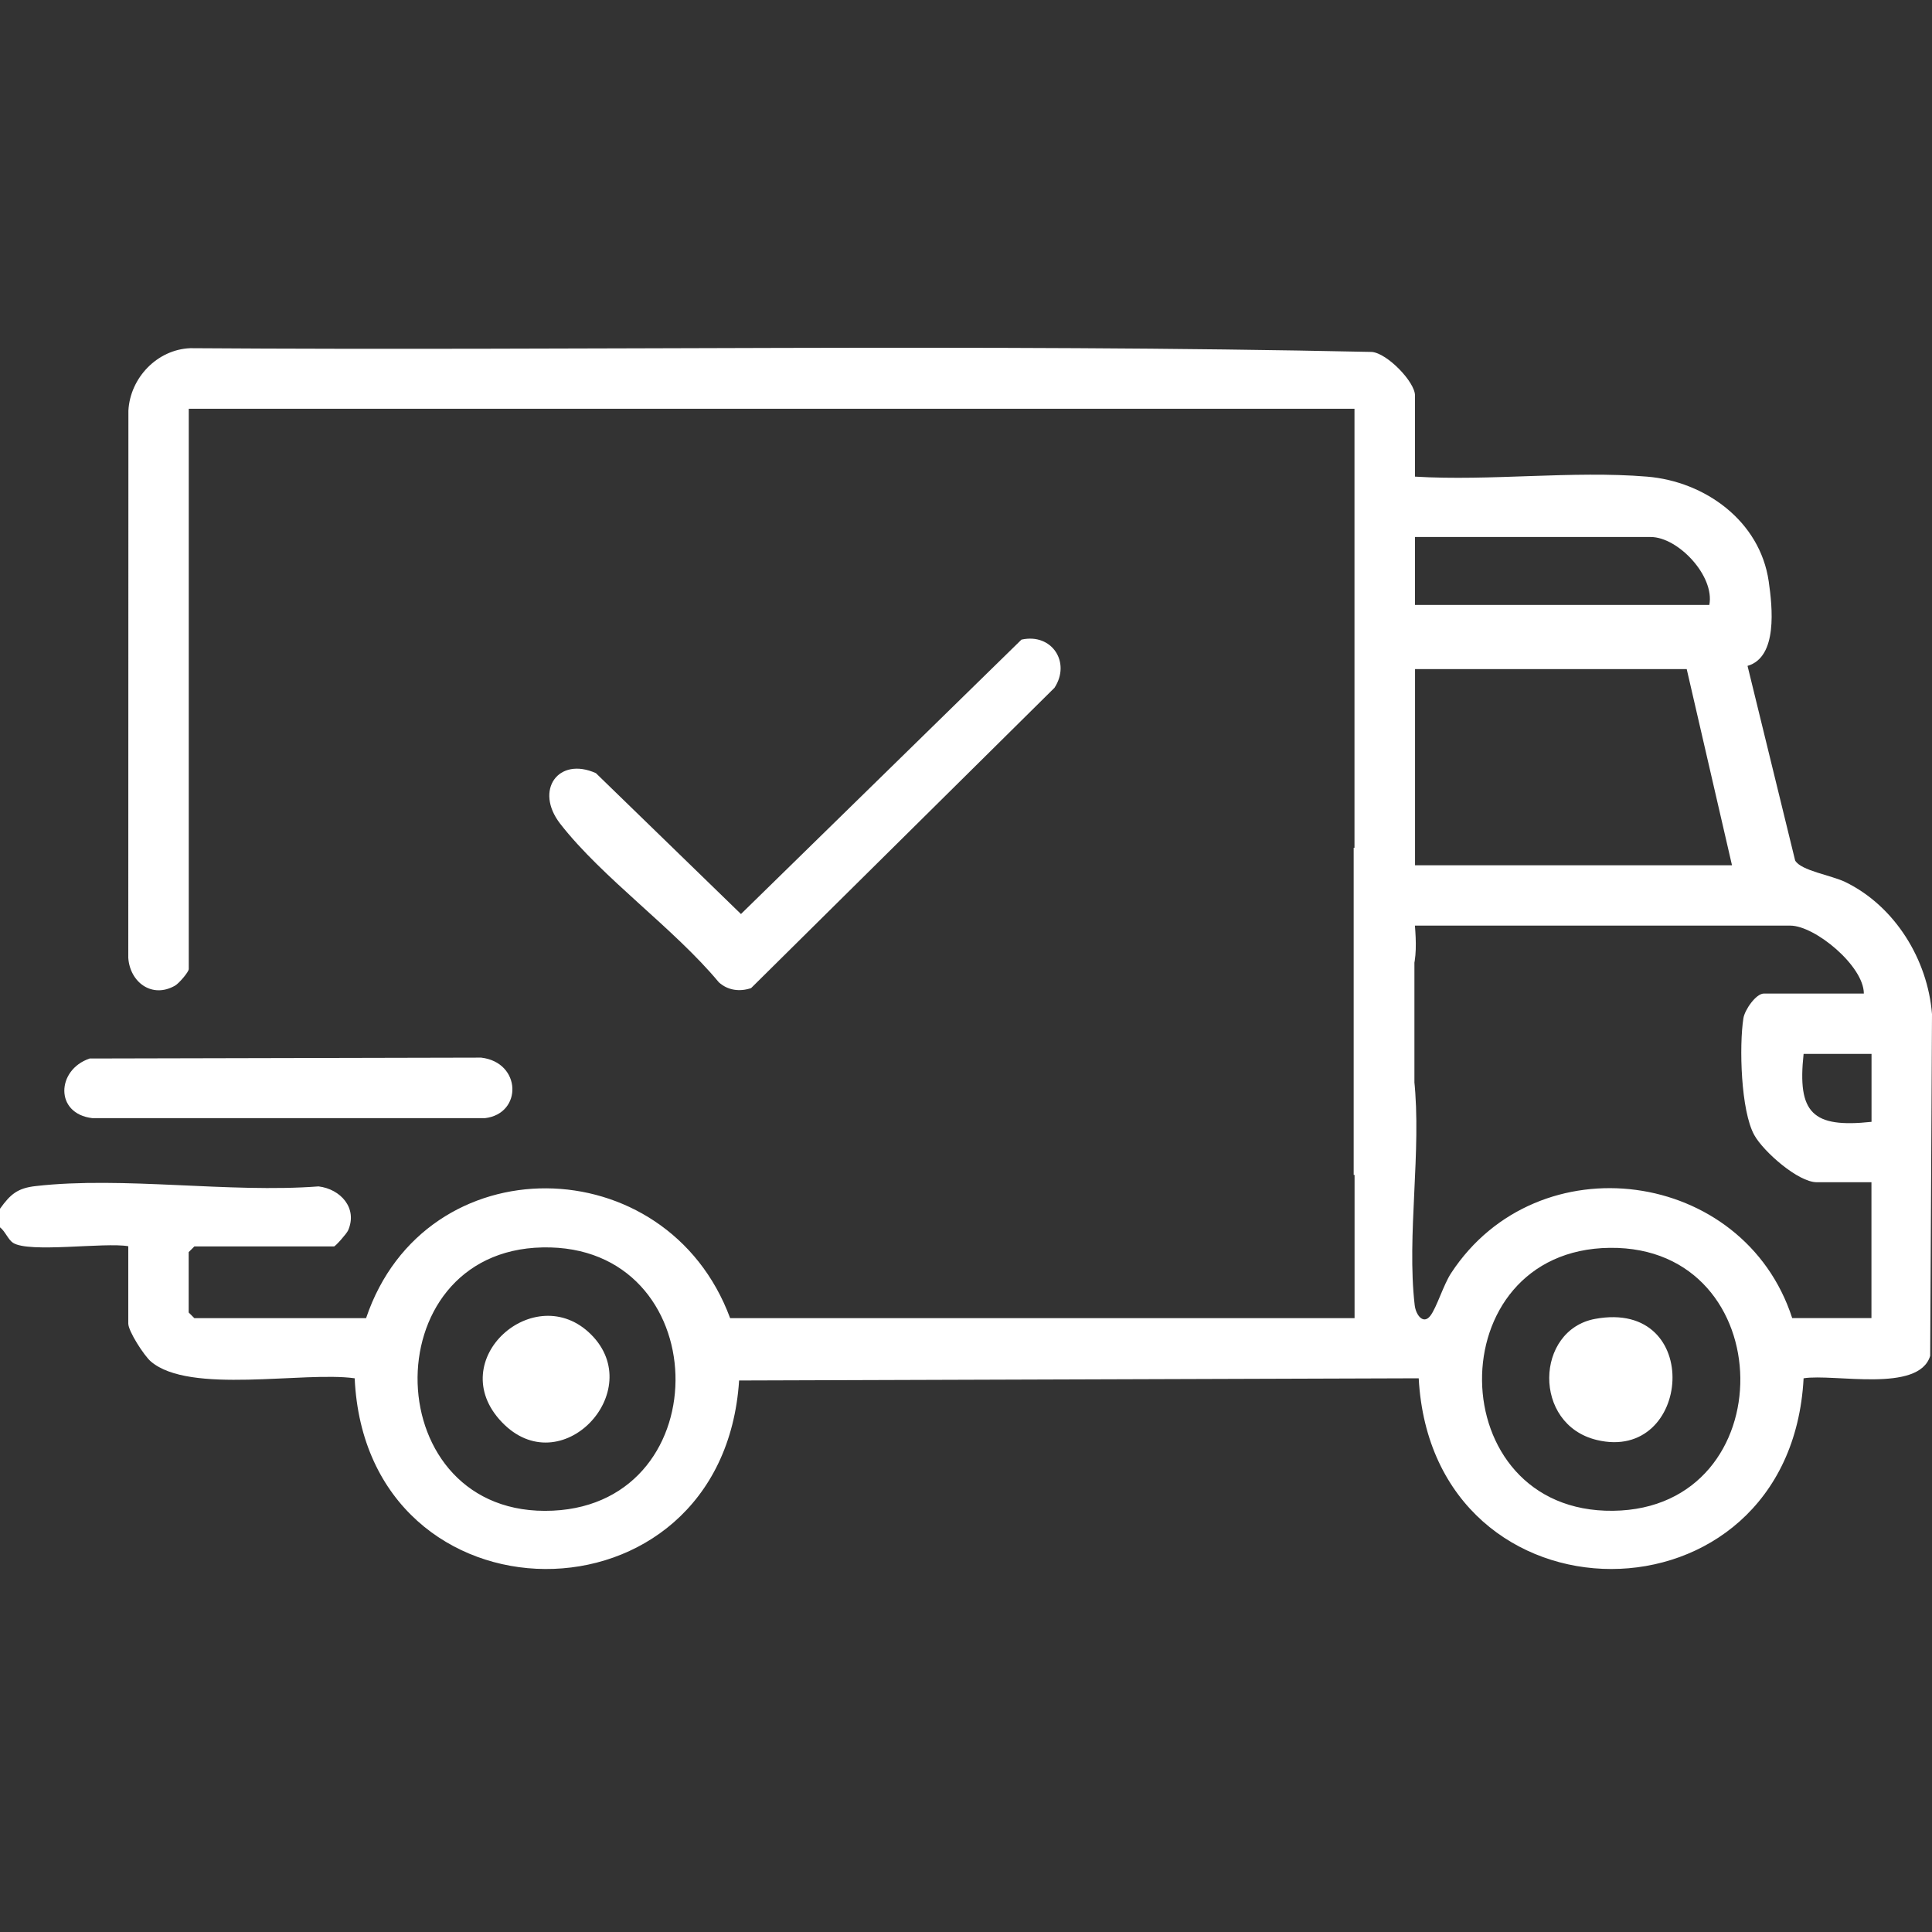
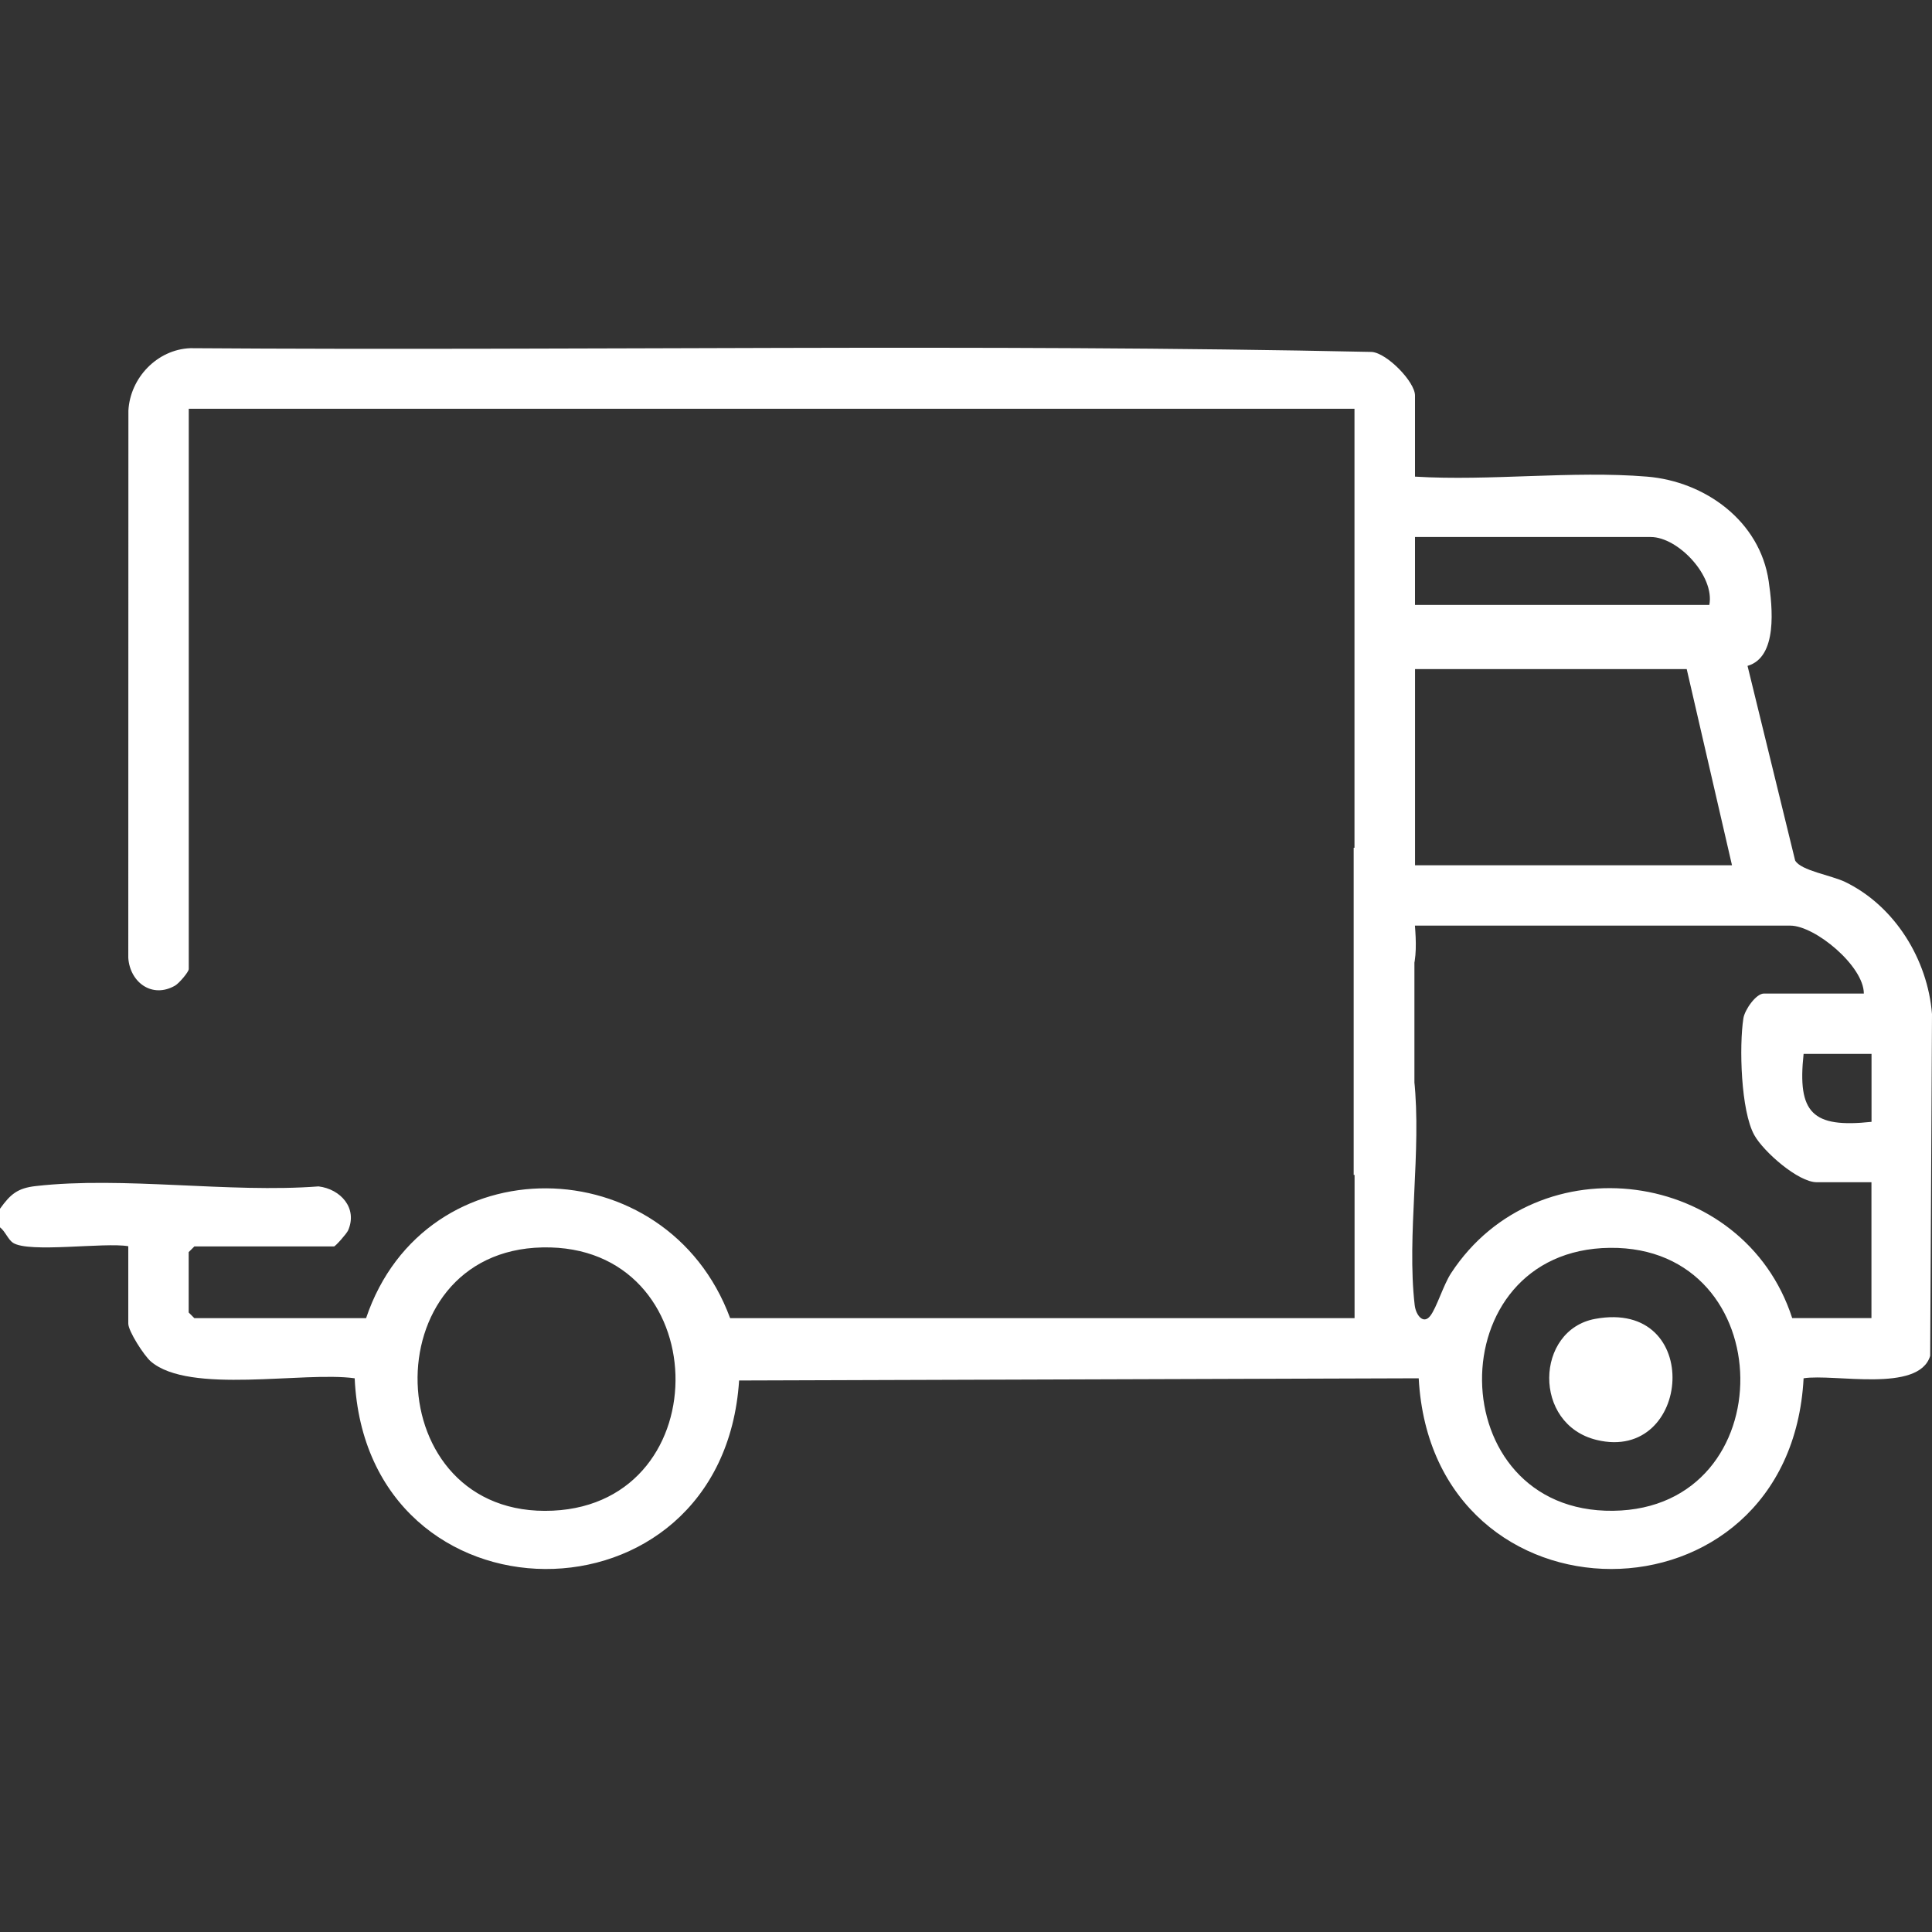
<svg xmlns="http://www.w3.org/2000/svg" width="50" height="50" viewBox="0 0 50 50" fill="none">
  <rect x="0" y="0" width="50" height="50" fill="#333333" stroke="none" />
  <path d="M0.002 31.28C0.27 30.906 0.455 30.747 0.929 30.695C3.191 30.438 5.929 30.88 8.244 30.704C8.811 30.772 9.262 31.263 9.009 31.843C8.973 31.926 8.68 32.258 8.643 32.258H5.03L4.883 32.405V33.967L5.03 34.114H9.474C11.001 29.588 17.255 29.68 18.896 34.114H35.056V28.011C35.056 27.477 36.393 27.009 36.597 27.934C36.797 29.782 36.402 31.969 36.612 33.776C36.642 34.037 36.837 34.286 37.016 34.054C37.182 33.839 37.354 33.255 37.554 32.949C39.798 29.522 45.128 30.243 46.382 34.112H48.433V30.596H47.017C46.537 30.596 45.64 29.805 45.402 29.378C45.051 28.75 45.007 27.069 45.119 26.353C45.153 26.134 45.445 25.713 45.649 25.713H48.236C48.236 25 46.971 23.955 46.333 23.955H36.618C36.68 24.72 36.695 25.821 35.617 25.59C35.413 25.547 35.054 25.154 35.054 24.981V10.579H4.885V25.079C4.885 25.156 4.63 25.451 4.532 25.507C3.935 25.851 3.361 25.419 3.32 24.788L3.323 10.628C3.367 9.78 4.067 9.043 4.928 9.011C15.116 9.081 25.331 8.89 35.502 9.108C35.9 9.14 36.62 9.884 36.62 10.235V12.335C38.566 12.454 40.696 12.176 42.624 12.335C44.126 12.459 45.547 13.483 45.774 15.044C45.87 15.711 46.012 17.006 45.226 17.233L46.458 22.269C46.603 22.532 47.398 22.652 47.755 22.826C49.039 23.449 49.889 24.833 50 26.244L49.953 35.09C49.658 36.059 47.466 35.544 46.677 35.67C46.327 42.251 37.073 42.251 36.716 35.67L19.128 35.727C18.702 42.27 9.479 42.213 9.179 35.67C7.859 35.485 4.904 36.095 3.903 35.234C3.726 35.081 3.32 34.45 3.32 34.254V32.252C2.708 32.145 0.744 32.435 0.334 32.162C0.21 32.079 0.13 31.861 0 31.763V31.274L0.002 31.28ZM44.237 15.656C44.382 14.906 43.427 13.898 42.722 13.898H36.62V15.656H44.237ZM43.652 17.316H36.621V22.394H44.824L43.652 17.316ZM48.435 27.275H46.677C46.512 28.806 46.903 29.197 48.435 29.033V27.275ZM14.041 32.283C9.606 32.371 9.766 39.309 14.309 39.096C18.658 38.892 18.507 32.192 14.041 32.283ZM41.665 32.294C37.201 32.341 37.275 39.154 41.748 39.099C46.191 39.044 46.11 32.247 41.665 32.294ZM36.605 30.406H35.033V21.94H36.605V30.406Z" fill="white" />
-   <path d="M26.438 16.553C27.222 16.38 27.72 17.142 27.29 17.8L19.438 25.572C19.145 25.672 18.834 25.632 18.603 25.421C17.438 24.02 15.594 22.726 14.5 21.321C13.82 20.447 14.453 19.573 15.422 20.009L19.176 23.655L26.436 16.553H26.438Z" fill="white" />
-   <path d="M2.317 27.394L12.453 27.371C13.498 27.494 13.528 28.823 12.55 28.938H2.393C1.407 28.825 1.462 27.683 2.317 27.396V27.394Z" fill="white" />
  <path d="M41.28 34.133C44.107 33.61 43.78 37.861 41.323 37.266C39.652 36.862 39.73 34.42 41.28 34.133Z" fill="white" />
-   <path d="M15.297 34.537C16.768 36.006 14.511 38.406 12.984 36.801C11.456 35.196 13.849 33.091 15.297 34.537Z" fill="white" />
</svg>